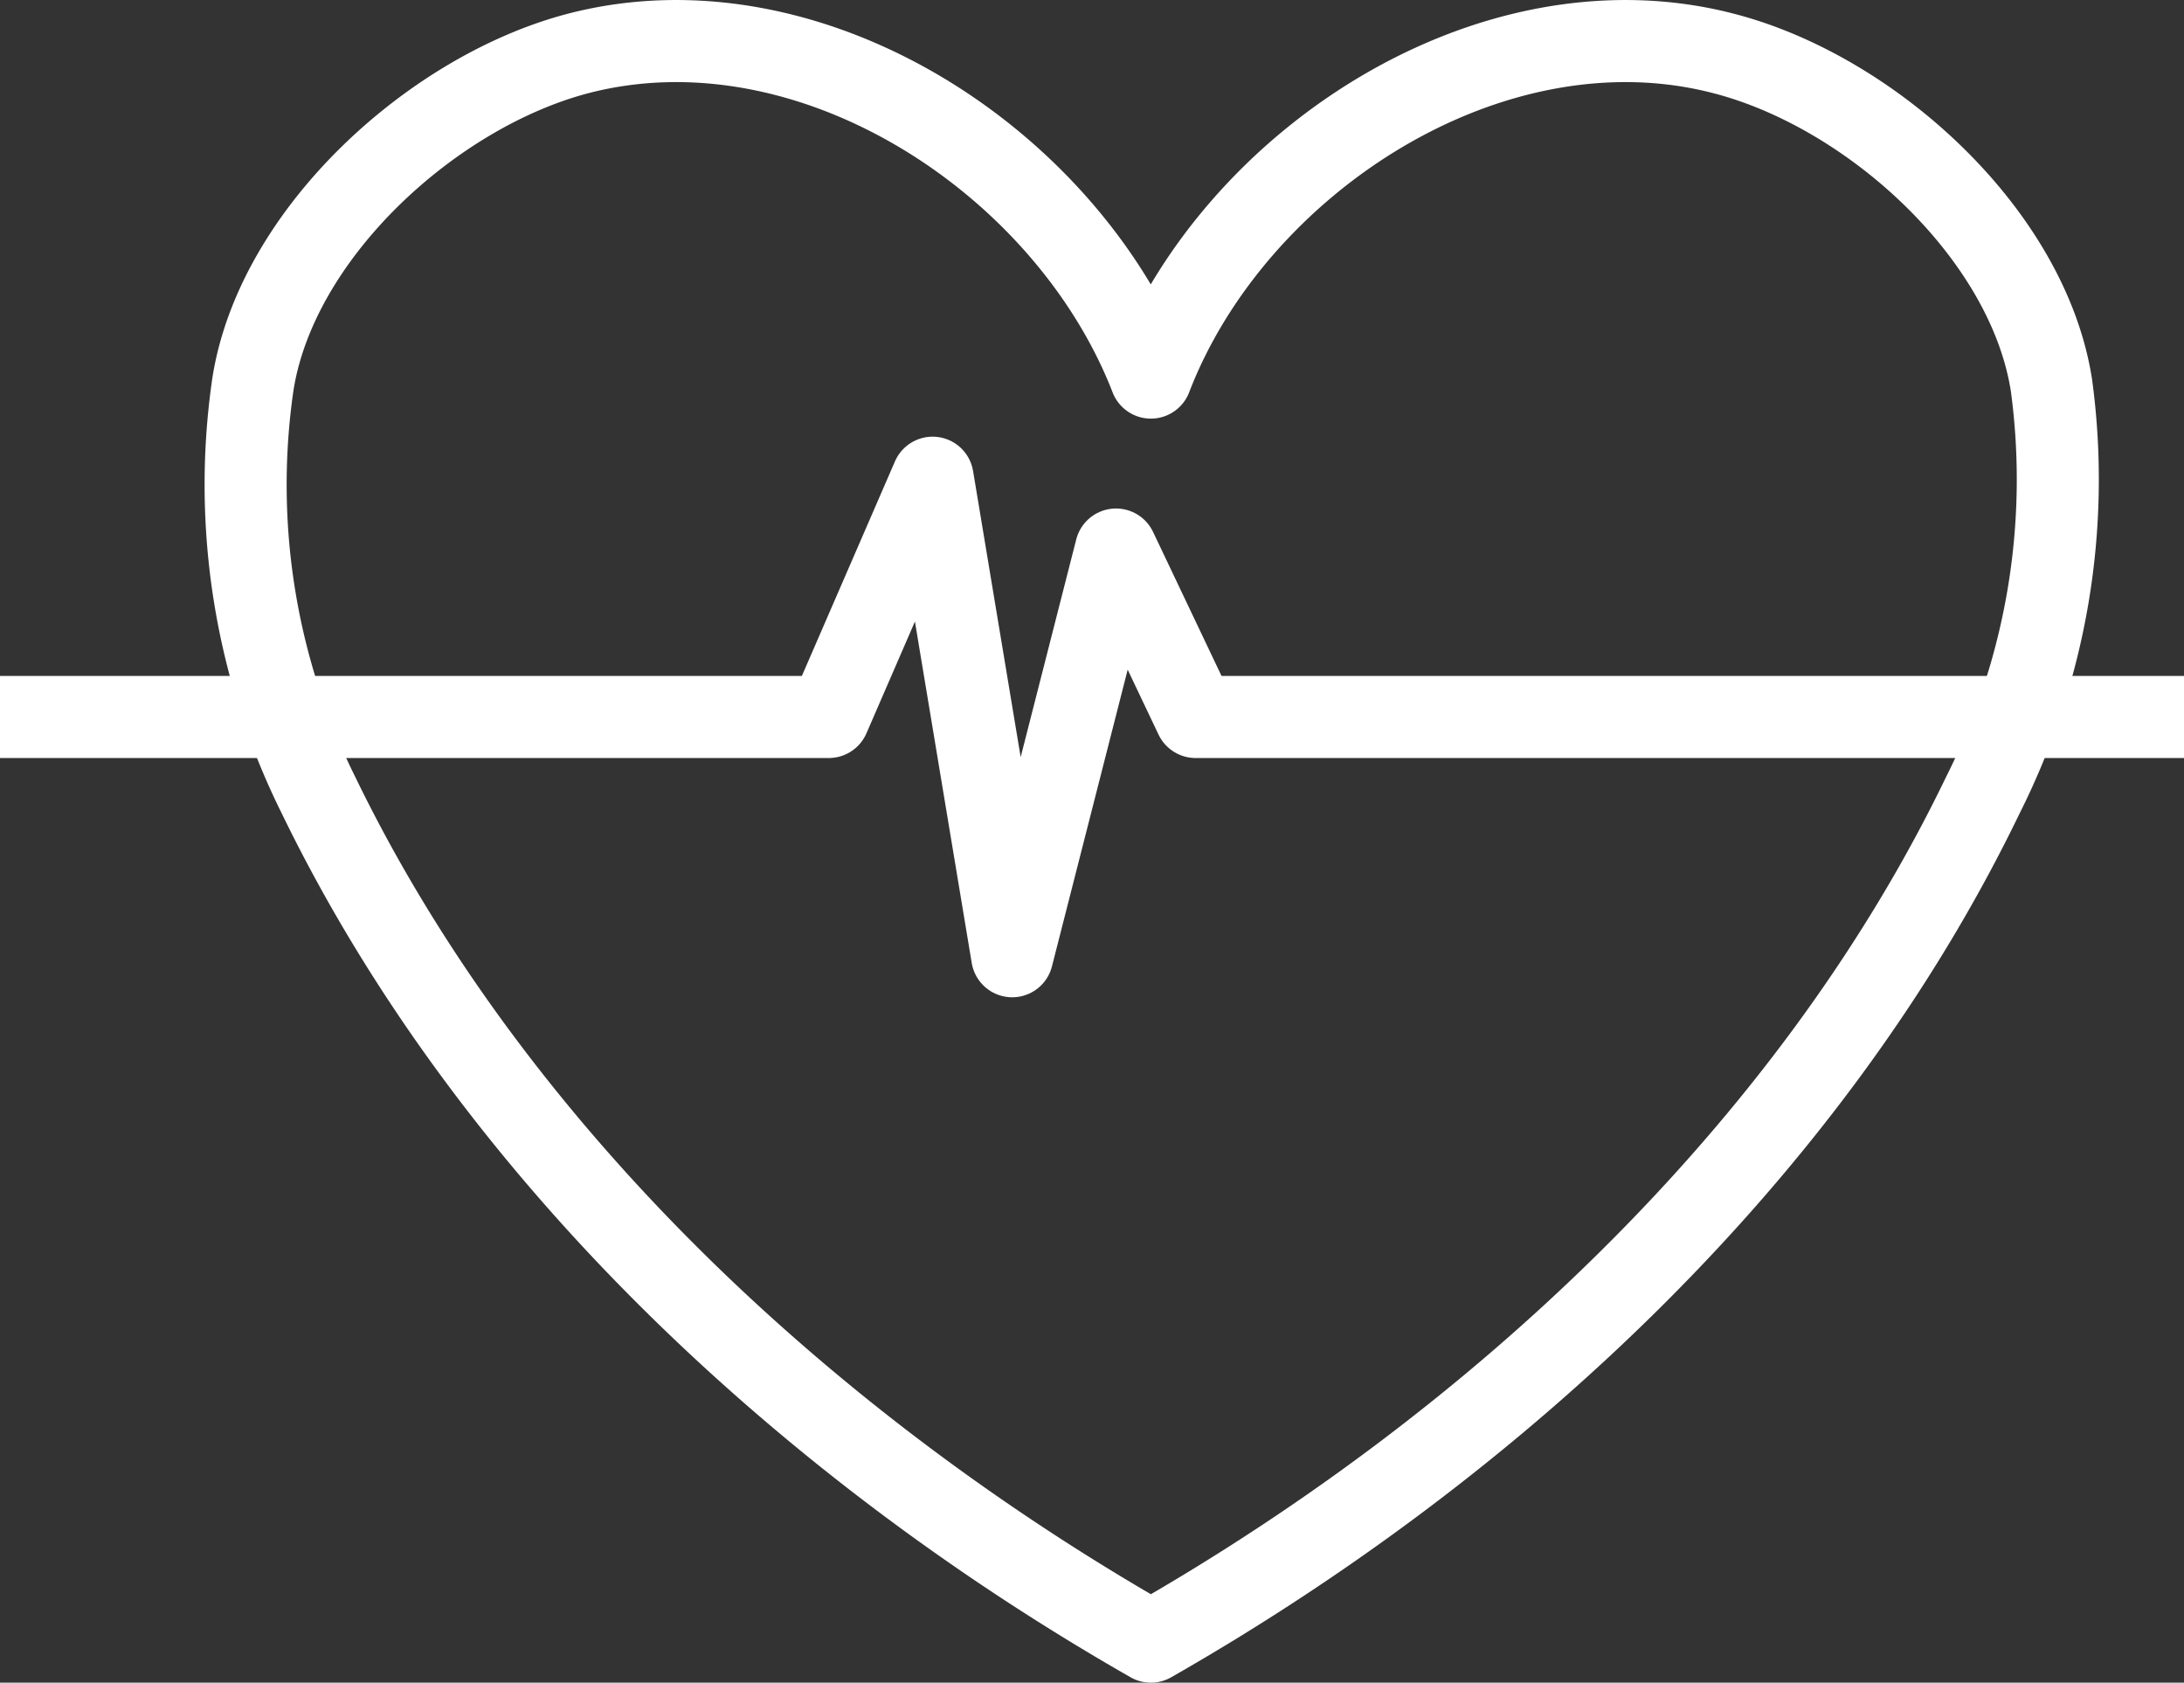
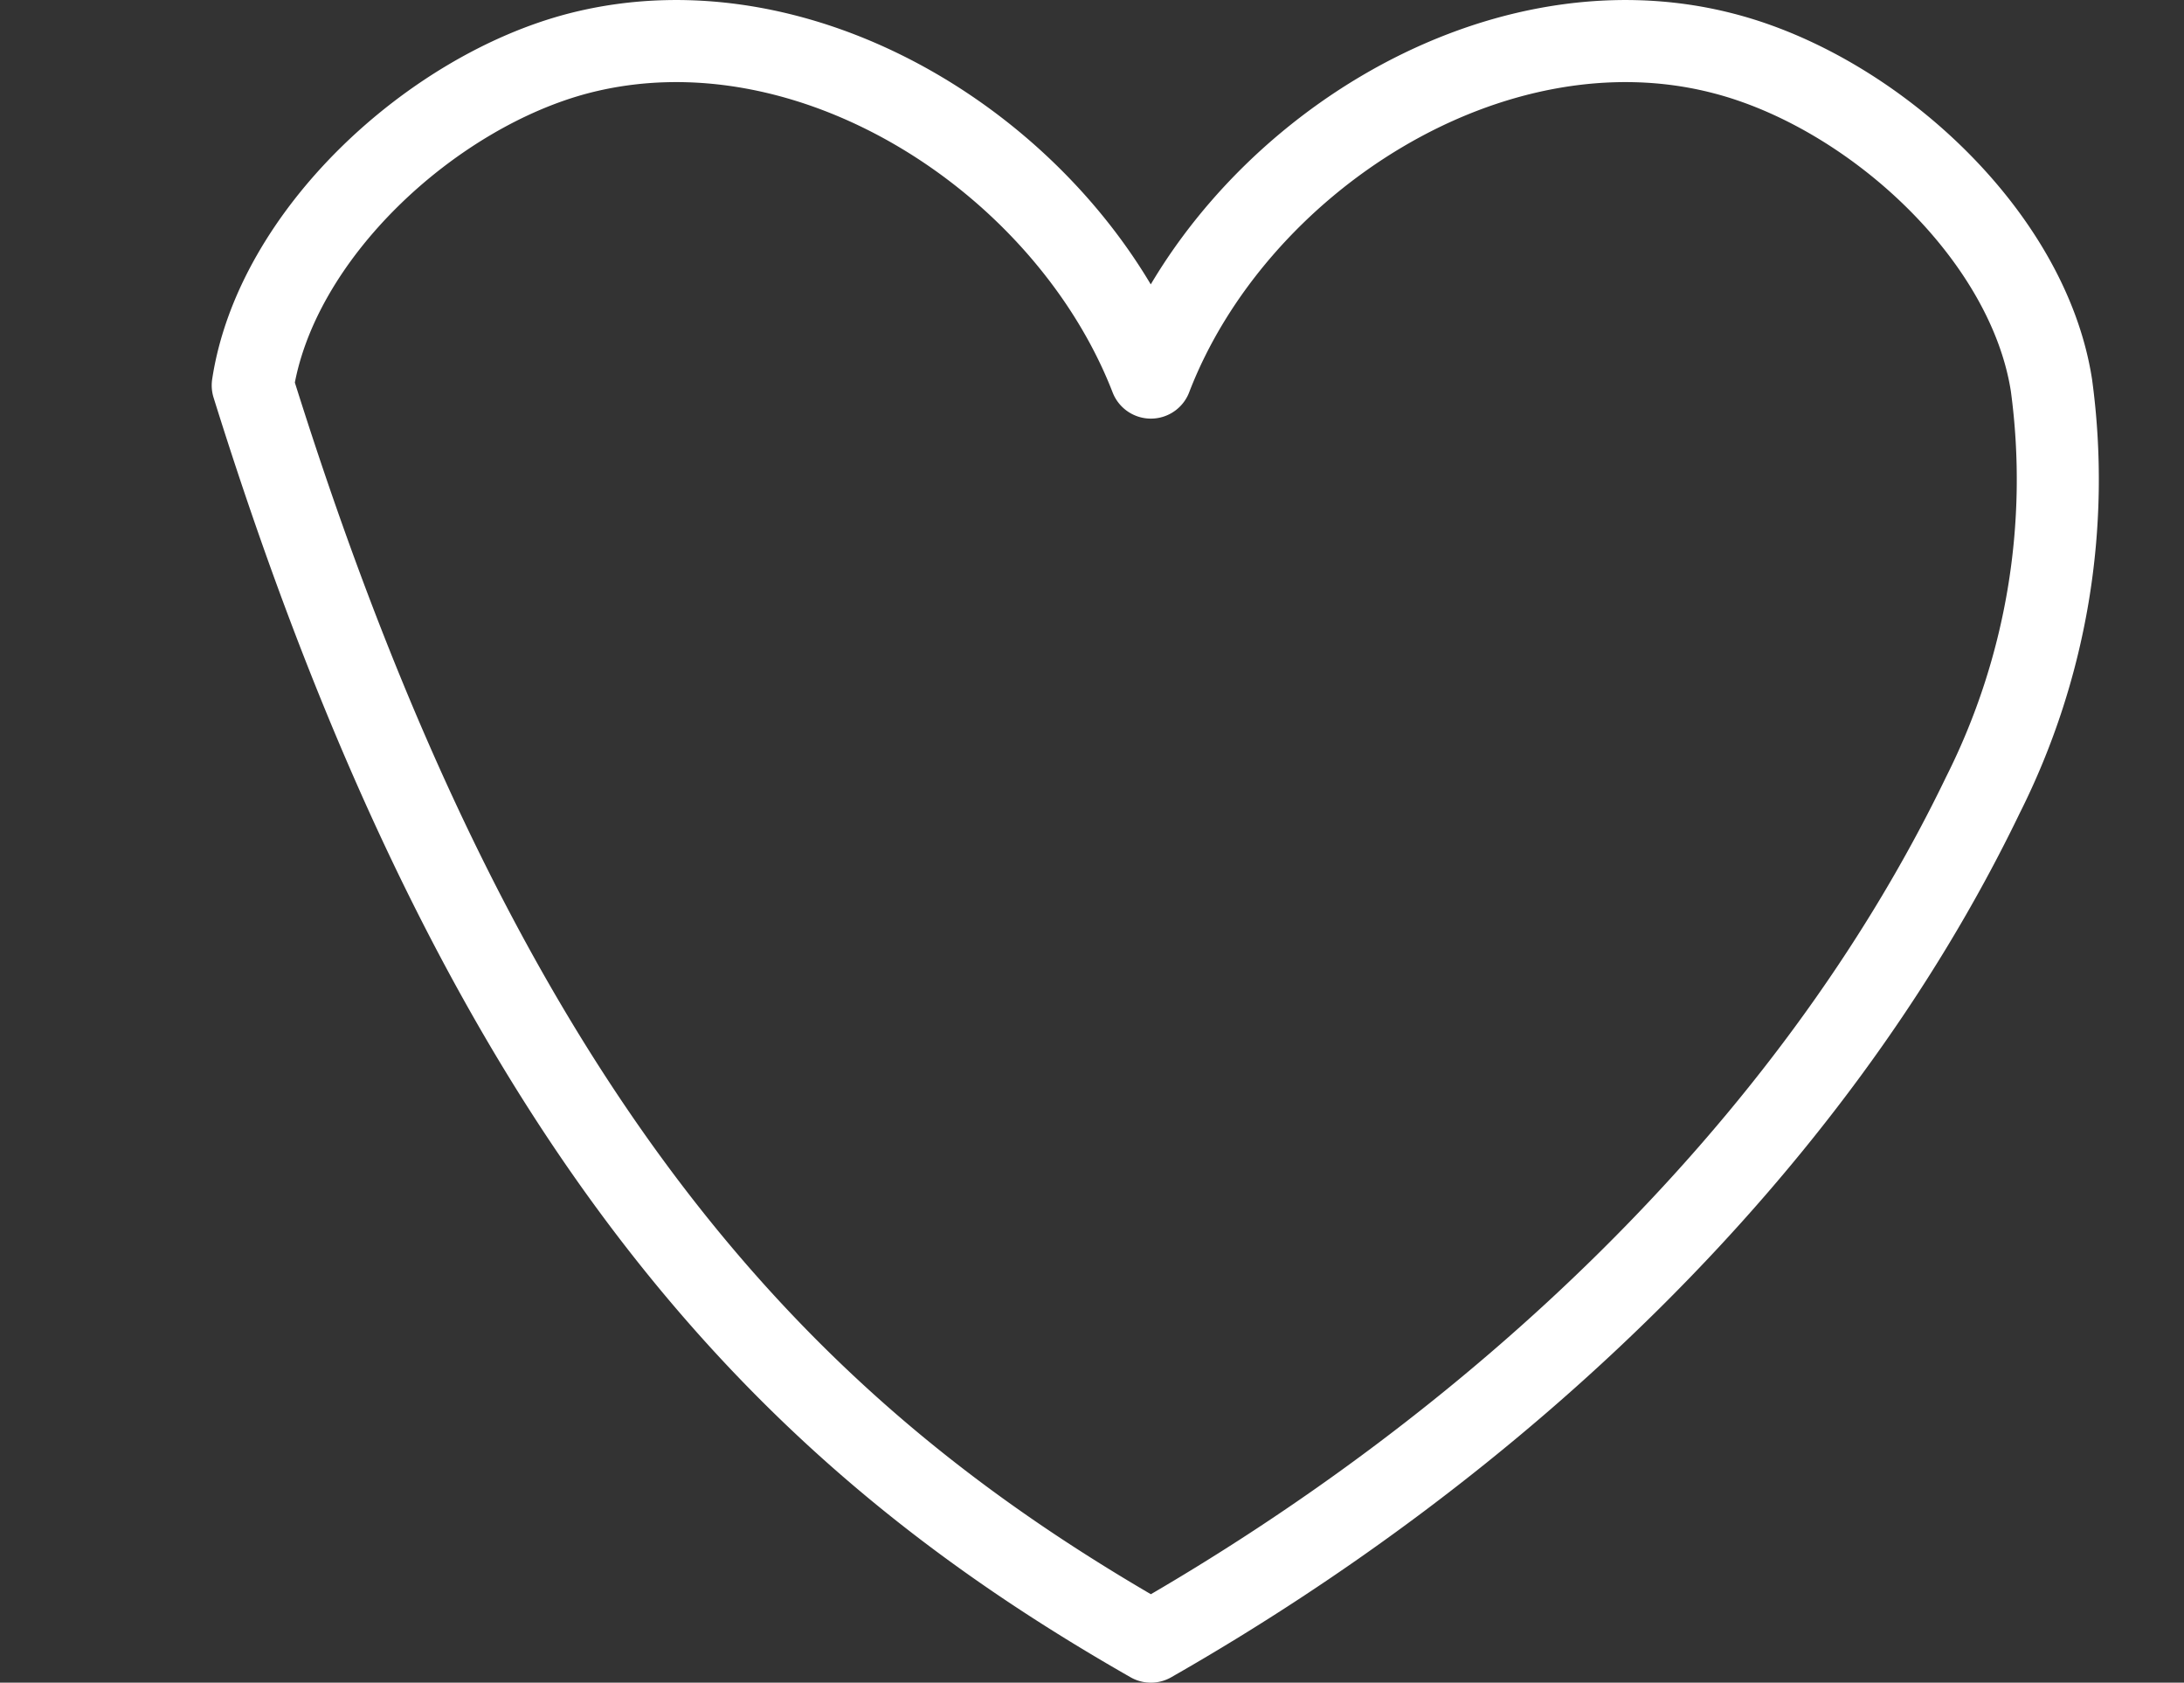
<svg xmlns="http://www.w3.org/2000/svg" viewBox="0 0 53.23 41">
  <rect x="0" y="0" width="53.23" height="41" fill="#333333" stroke="none" />
  <defs>
    <style>.cls-1{fill:none;stroke:#fff;stroke-linejoin:round;stroke-width:2px;}</style>
  </defs>
  <title>atención</title>
  <g id="Capa_2" data-name="Capa 2">
    <g id="Capa_1-2" data-name="Capa 1">
-       <path class="cls-1" d="M28.05,40c8.34-4.76,16.07-11.9,20.28-20.63A17.11,17.11,0,0,0,50,9.39c-.57-3.68-4.38-7.16-8-8.09C36.36-.16,30.08,3.92,28.05,9.2,26,3.92,19.74-.16,14.1,1.3c-3.57.93-7.38,4.41-7.94,8.09a17,17,0,0,0,1.61,10C12,28.1,19.71,35.24,28.05,40Z" />
-       <polyline class="cls-1" points="0 17.47 20.2 17.47 22.73 11.64 24.67 23.3 27.2 13.39 29.14 17.47 53.23 17.47" />
+       <path class="cls-1" d="M28.05,40c8.34-4.76,16.07-11.9,20.28-20.63A17.11,17.11,0,0,0,50,9.39c-.57-3.68-4.38-7.16-8-8.09C36.36-.16,30.08,3.92,28.05,9.2,26,3.92,19.74-.16,14.1,1.3c-3.57.93-7.38,4.41-7.94,8.09C12,28.1,19.71,35.24,28.05,40Z" />
    </g>
  </g>
</svg>